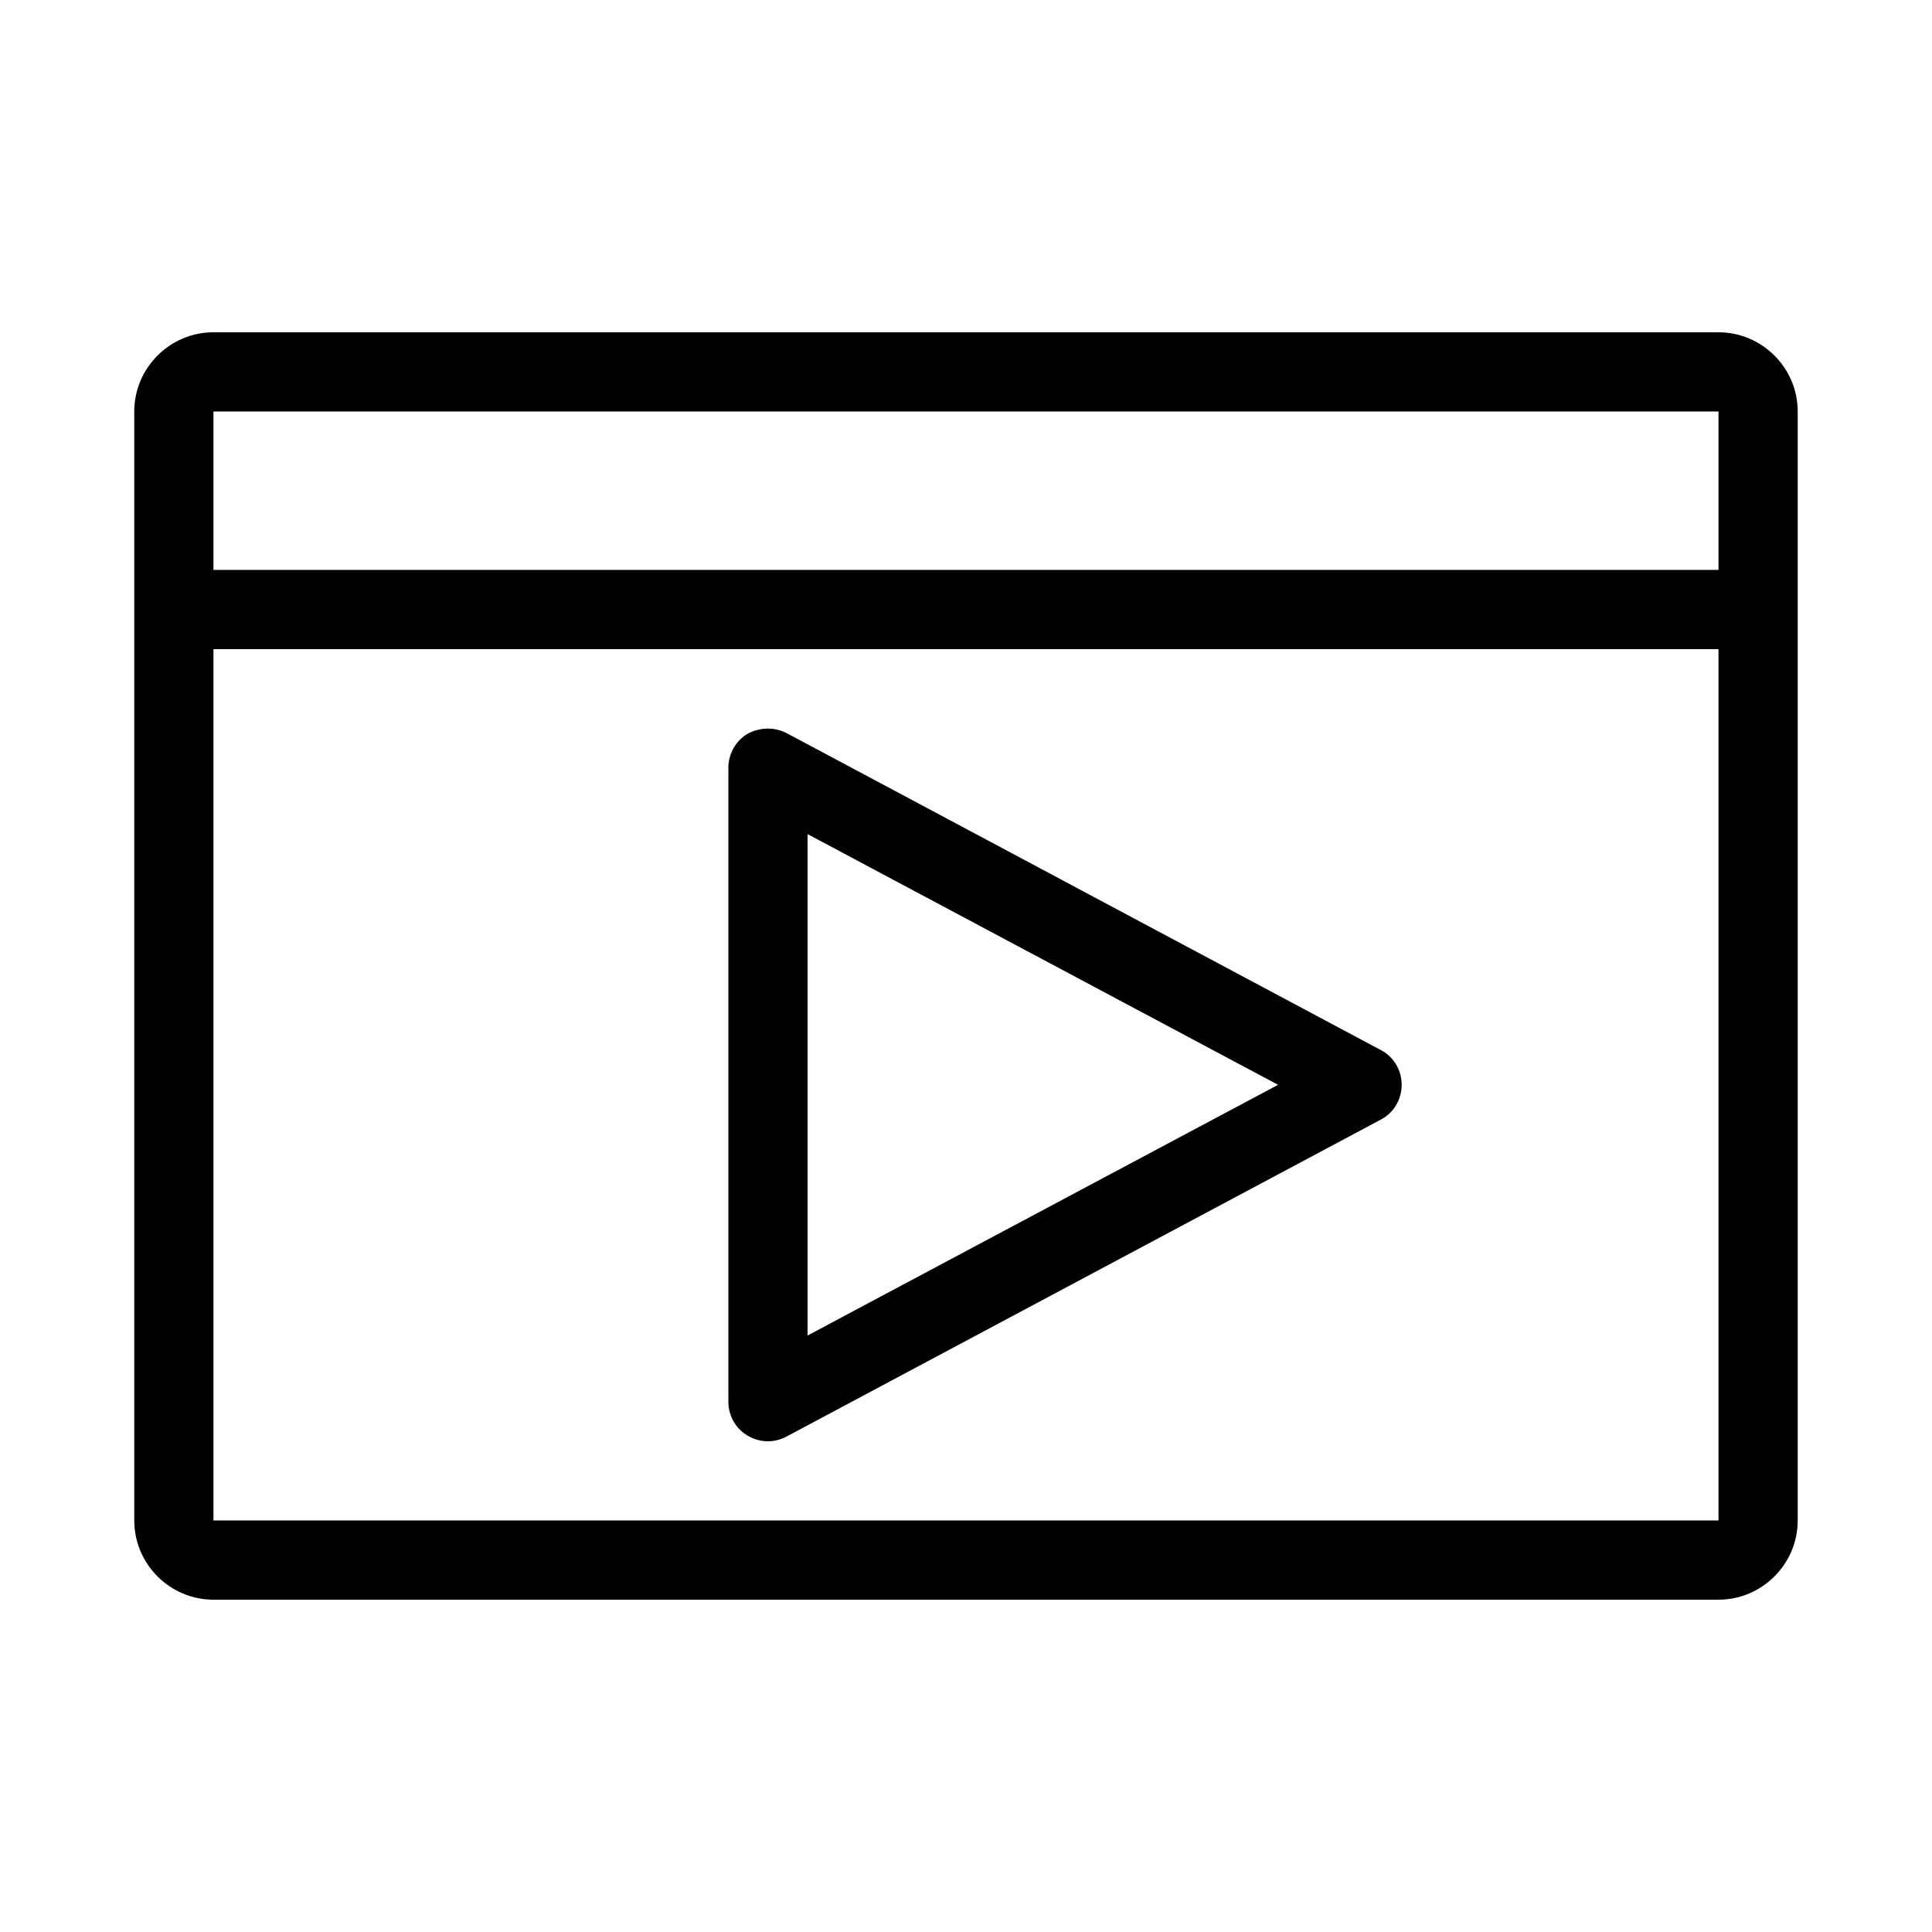
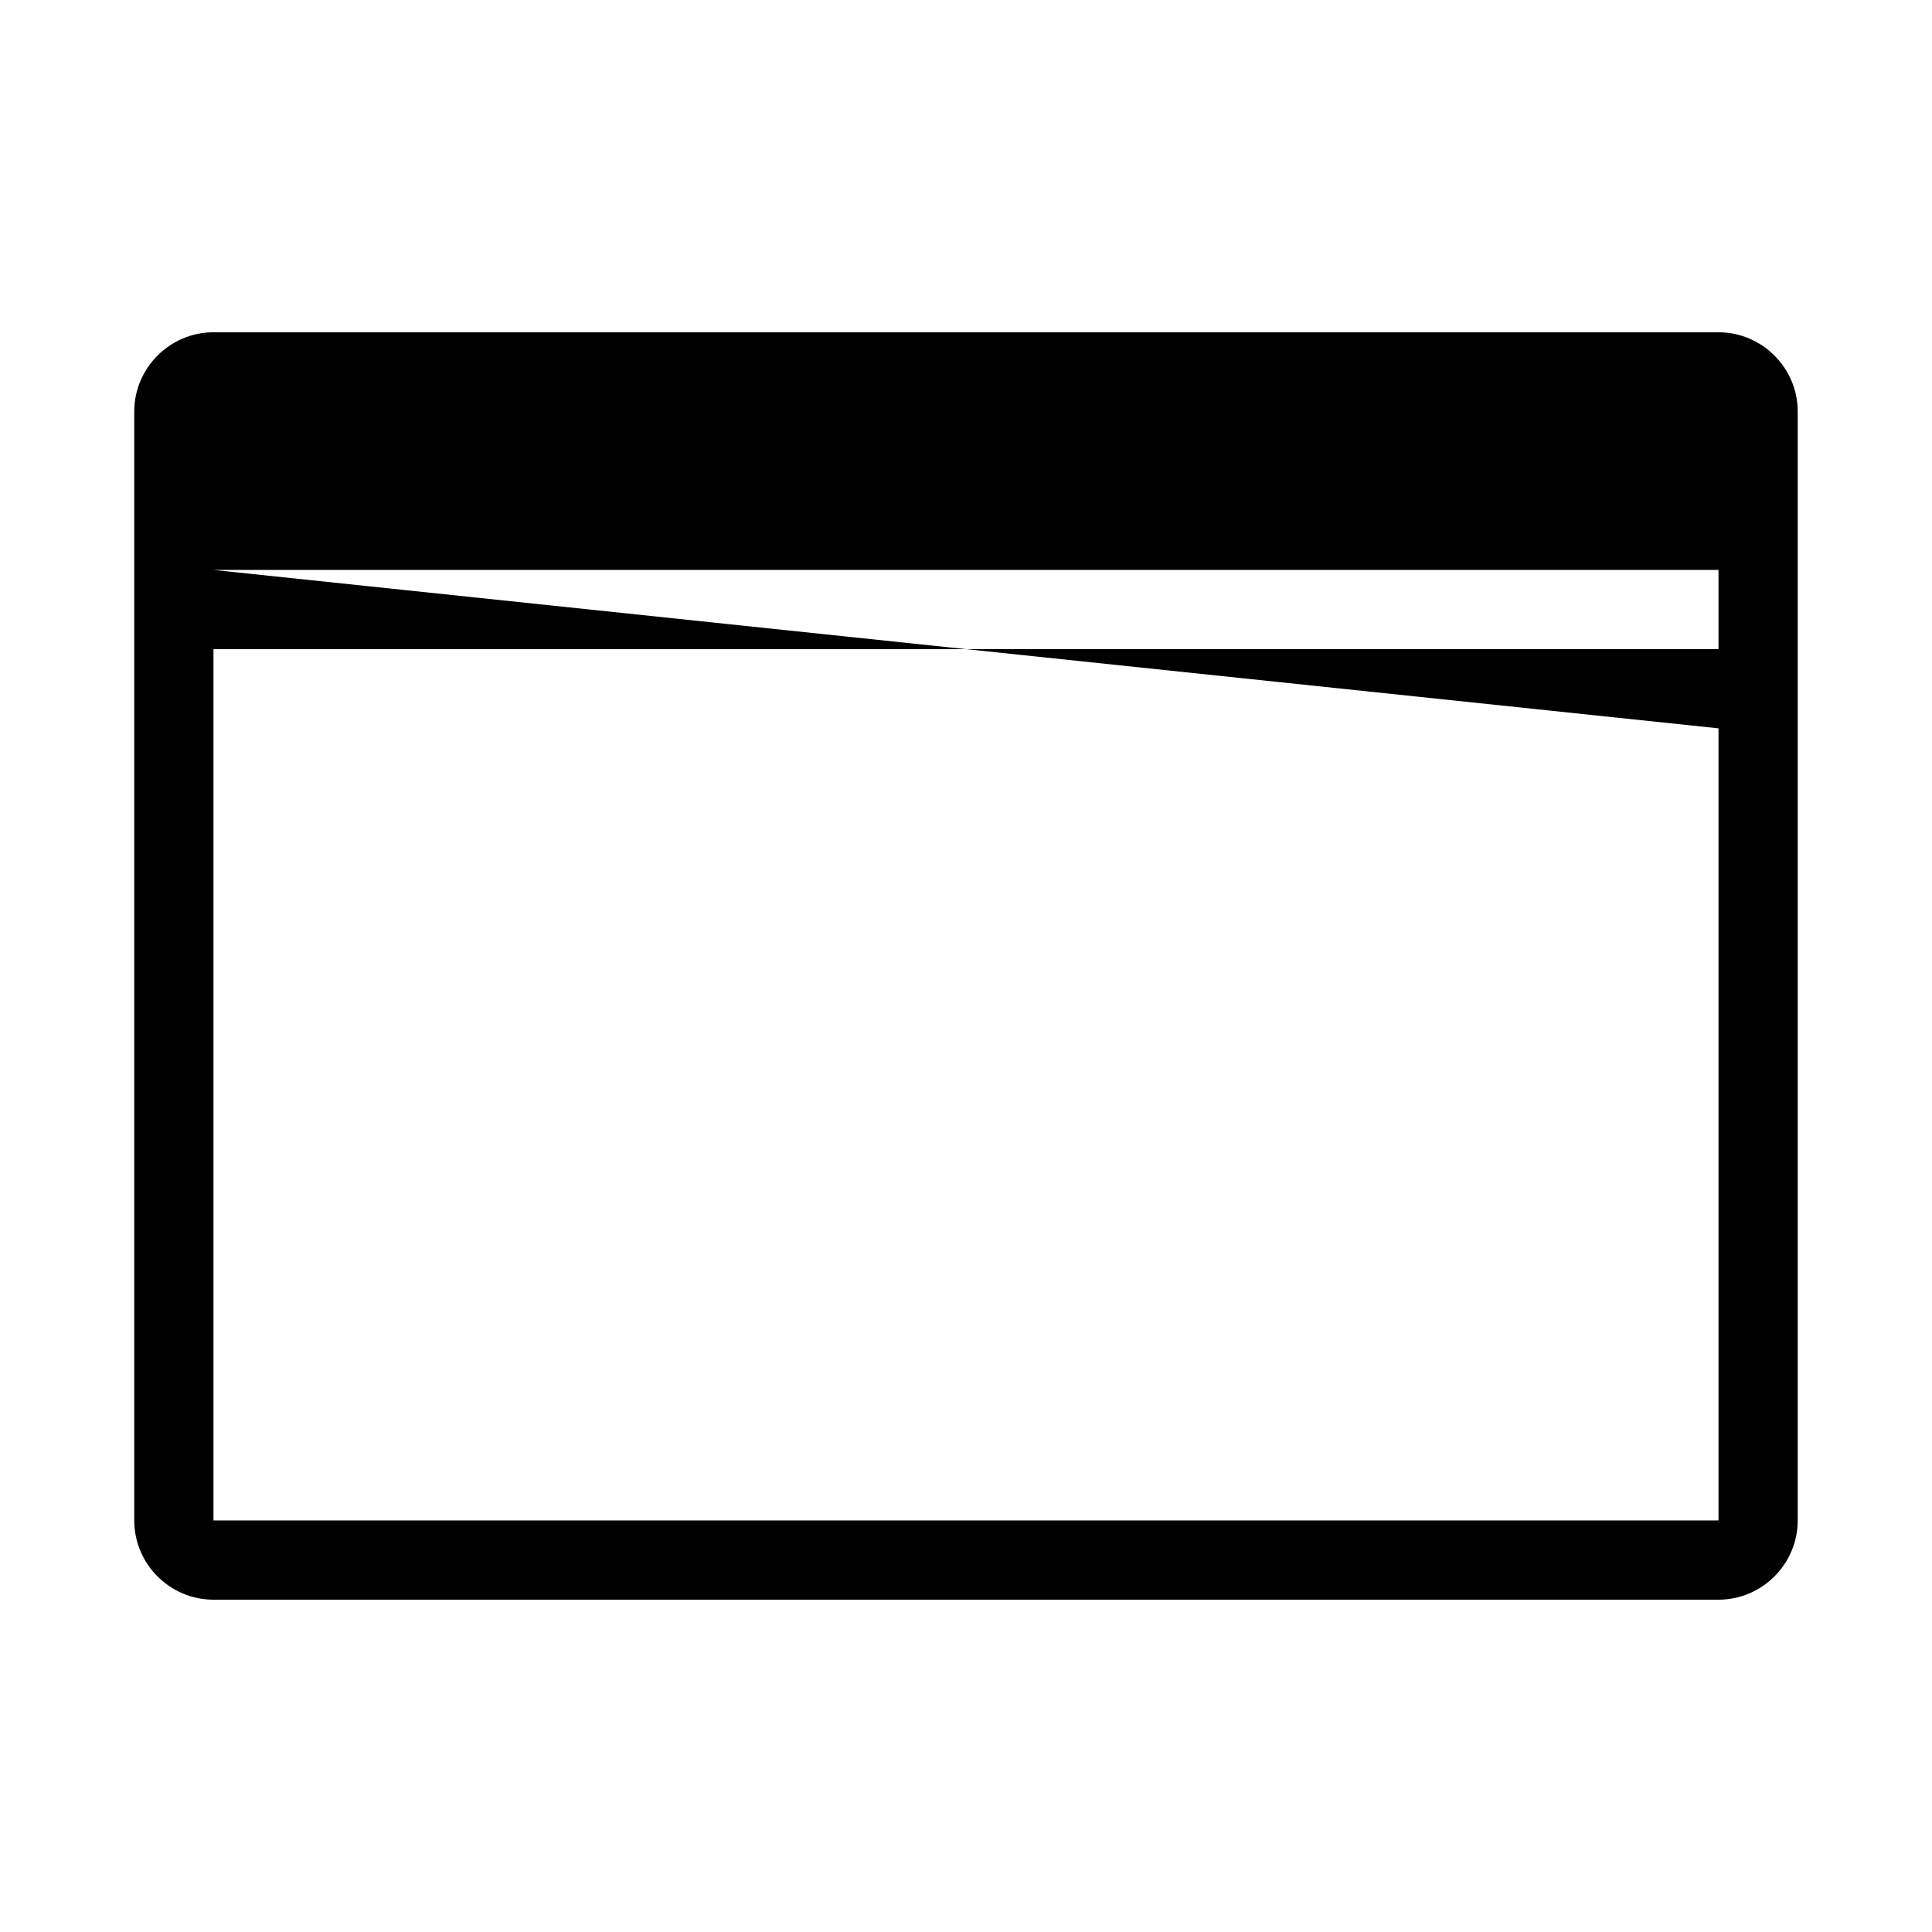
<svg xmlns="http://www.w3.org/2000/svg" fill="#000000" width="800px" height="800px" version="1.1" viewBox="144 144 512 512">
  <g>
-     <path d="m599.42 232.06h-398.85c-11.547 0-20.992 9.445-20.992 20.992v293.89c0 11.547 9.445 20.992 20.992 20.992h398.85c11.547 0 20.992-9.445 20.992-20.992v-293.89c0-11.547-9.445-20.992-20.992-20.992zm-398.85 62.977v-41.984h398.85v41.984zm0 251.9v-230.91h398.85v230.91z" />
-     <path d="m509.89 422.25-157.44-83.969c-3.254-1.68-7.137-1.574-10.391 0.211-3.148 1.891-5.035 5.352-5.035 9.027v167.94c0 3.672 1.891 7.137 5.144 9.027 1.57 0.941 3.461 1.465 5.352 1.465 1.68 0 3.359-0.418 4.934-1.258l157.44-83.969c3.461-1.785 5.559-5.352 5.559-9.234 0-3.887-2.098-7.453-5.562-9.238zm-151.88 75.676v-132.88l124.69 66.441z" />
+     <path d="m599.42 232.06h-398.85c-11.547 0-20.992 9.445-20.992 20.992v293.89c0 11.547 9.445 20.992 20.992 20.992h398.85c11.547 0 20.992-9.445 20.992-20.992v-293.89c0-11.547-9.445-20.992-20.992-20.992zm-398.85 62.977h398.85v41.984zm0 251.9v-230.91h398.85v230.91z" />
  </g>
</svg>